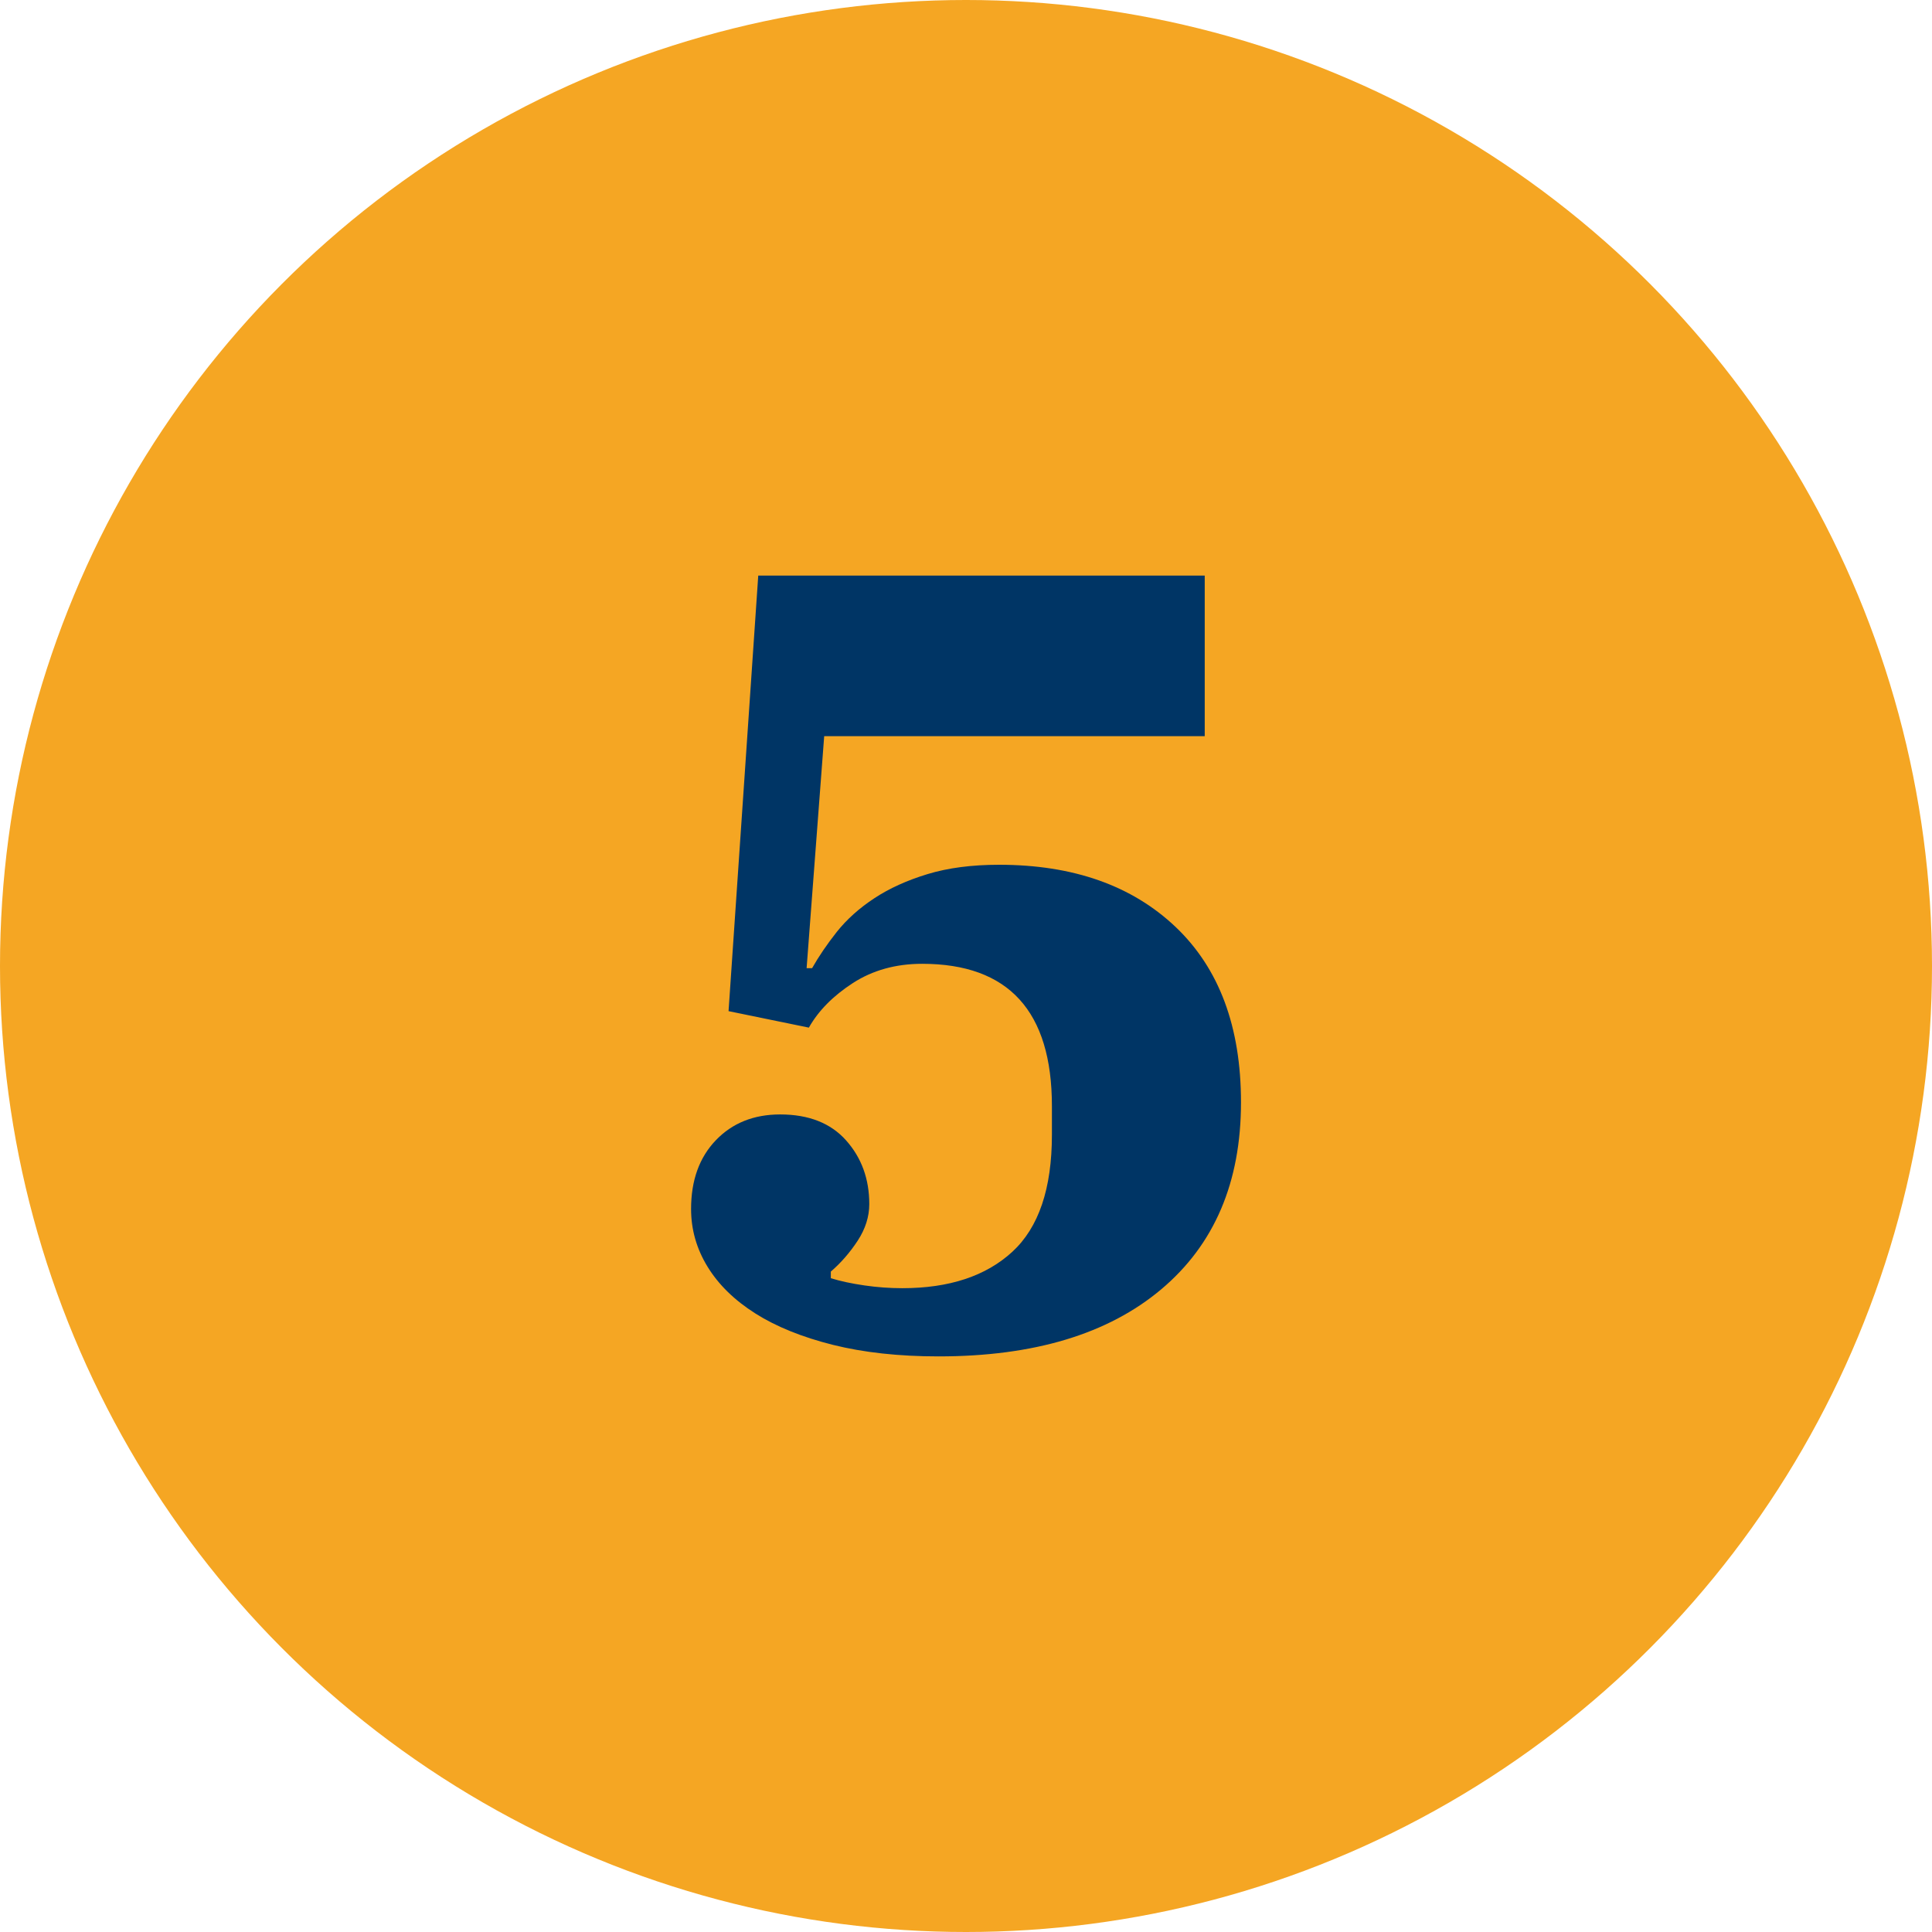
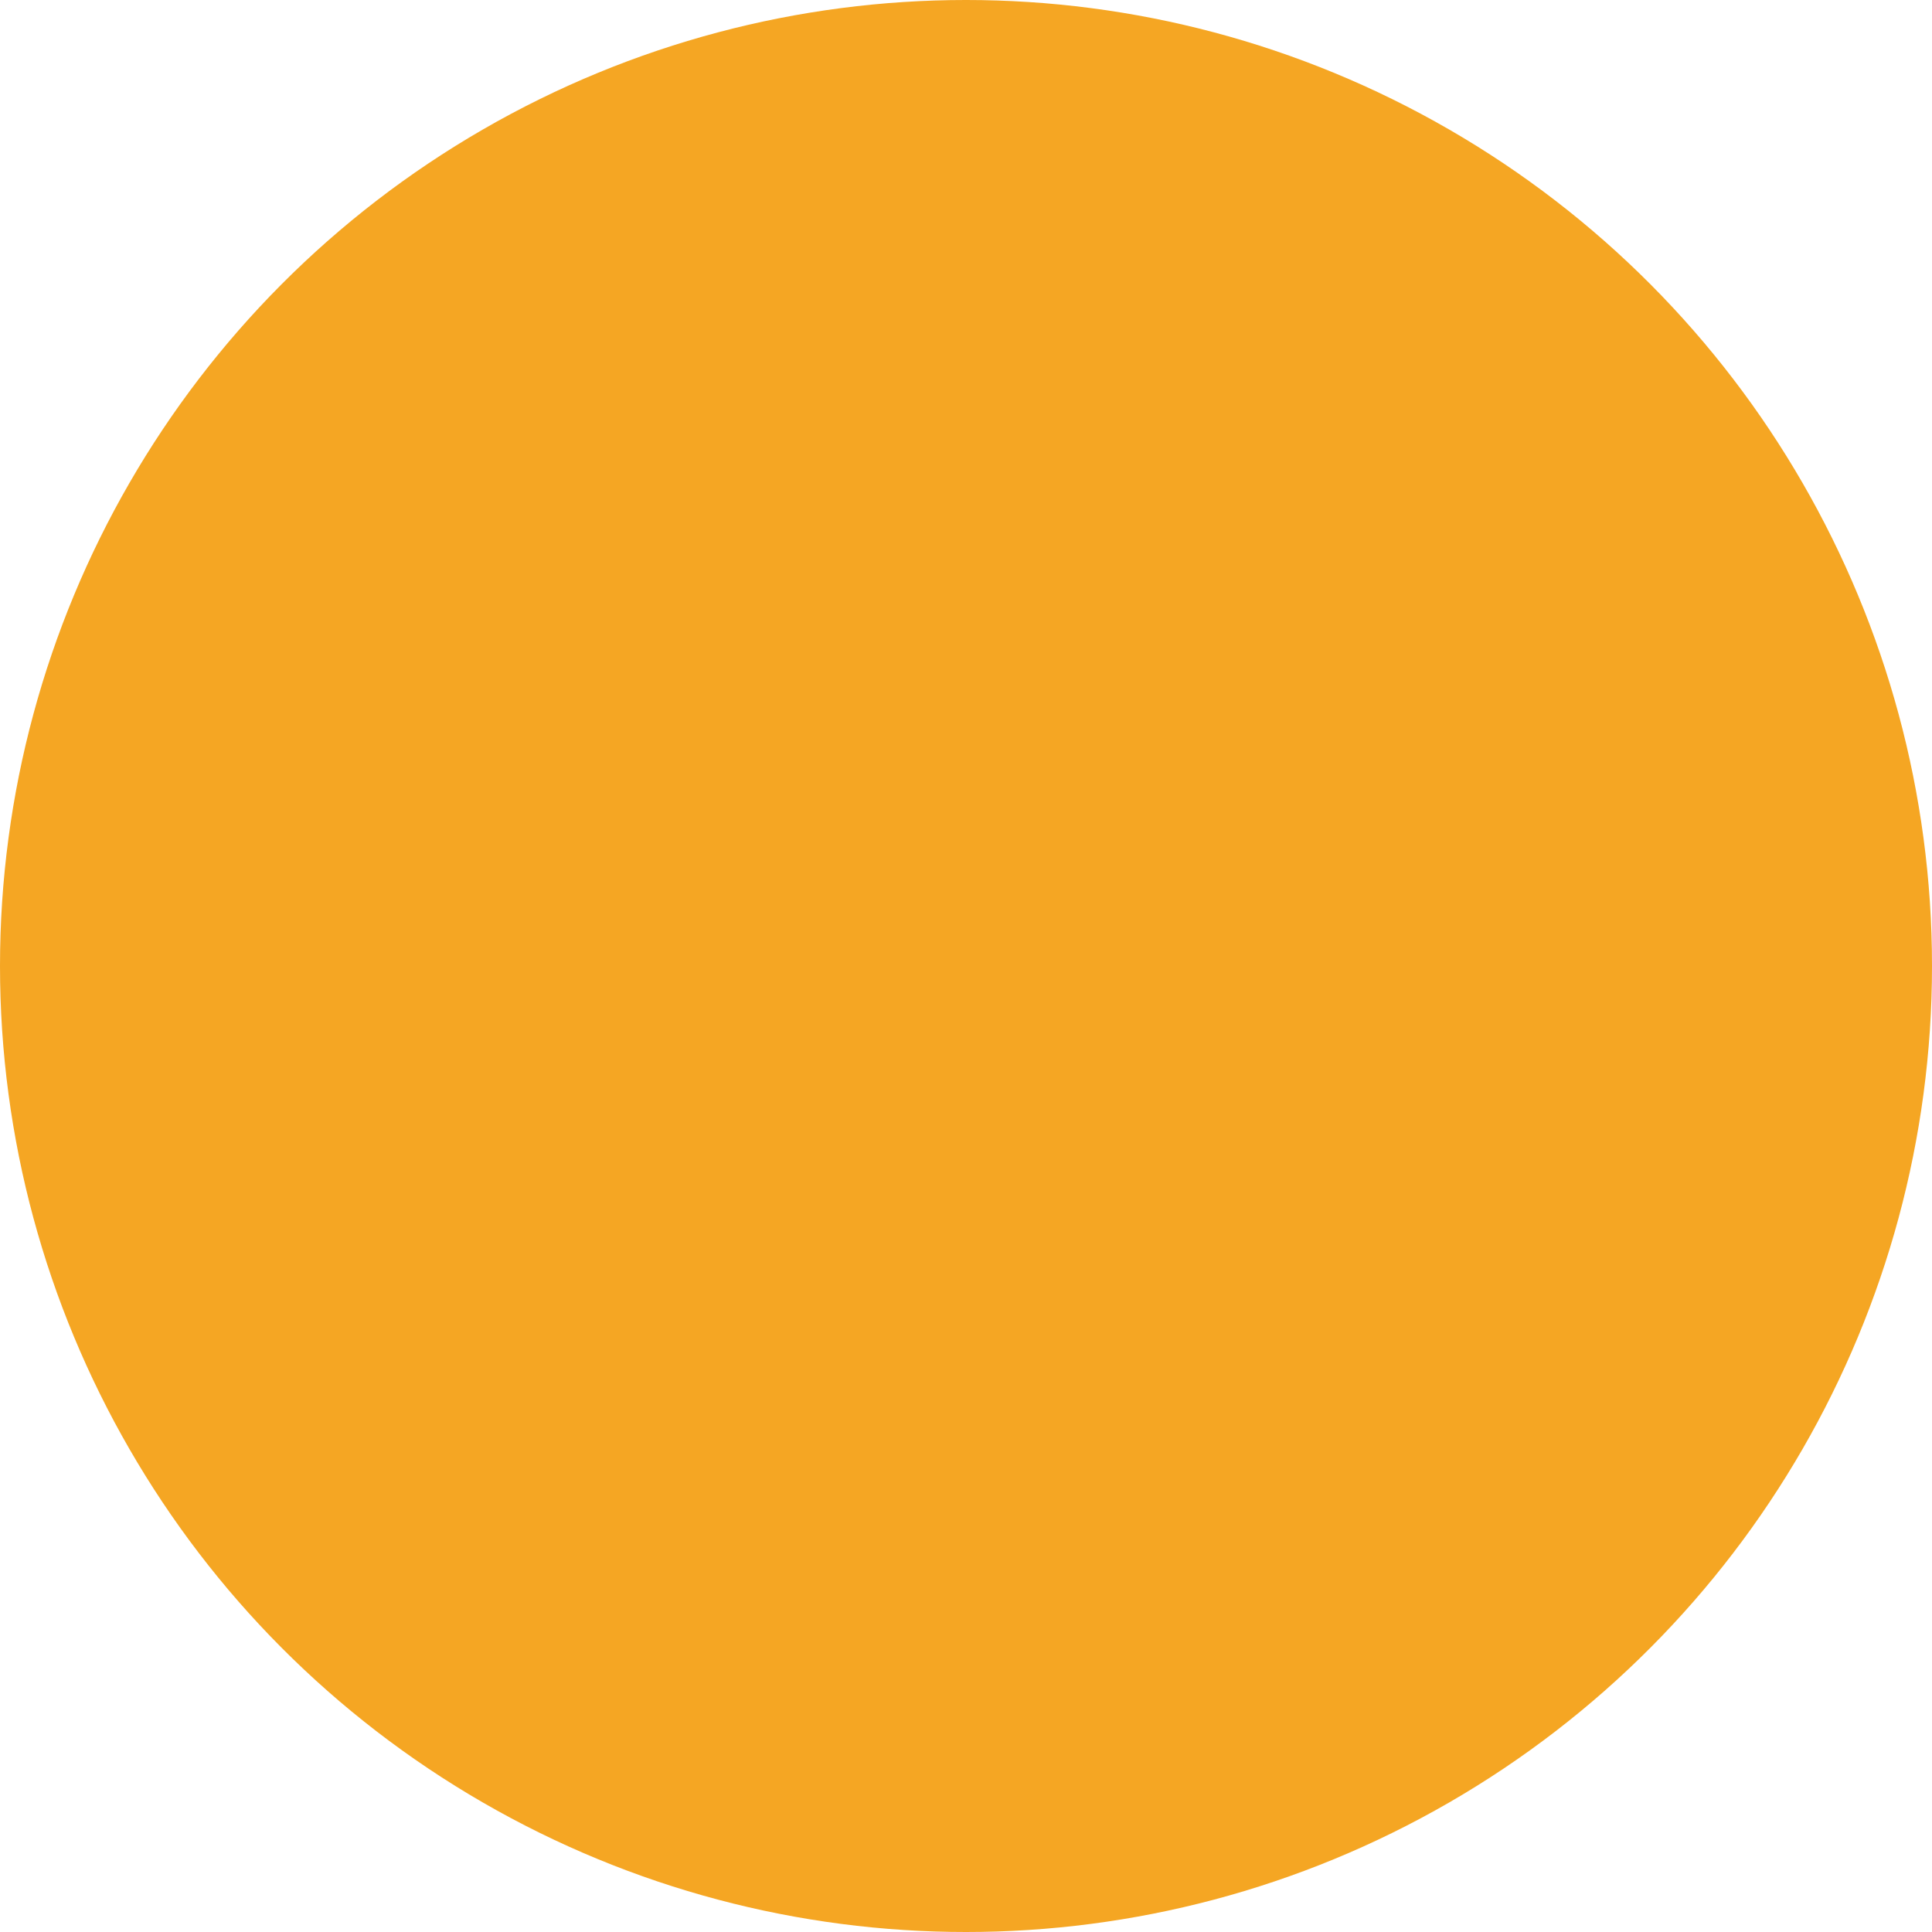
<svg xmlns="http://www.w3.org/2000/svg" id="Layer_1" data-name="Layer 1" viewBox="0 0 300 300">
  <defs>
    <style>      .cls-1 {        fill: #003565;      }      .cls-2 {        isolation: isolate;      }      .cls-3 {        fill: #f5a623;      }    </style>
  </defs>
  <circle id="Ellipse_361" data-name="Ellipse 361" class="cls-3" cx="150" cy="150" r="150" />
  <g id="_6" data-name=" 6" class="cls-2">
    <g class="cls-2">
-       <path class="cls-1" d="M145.73,210.62c-6.15,0-11.61-.6-16.39-1.79-4.78-1.2-8.8-2.82-12.04-4.87-3.24-2.05-5.72-4.47-7.43-7.26-1.71-2.79-2.56-5.78-2.56-8.97,0-4.44,1.28-8,3.84-10.67,2.56-2.67,5.89-4.01,9.99-4.01,4.44,0,7.86,1.35,10.25,4.04,2.39,2.69,3.59,5.98,3.59,9.88,0,1.95-.6,3.84-1.79,5.67-1.2,1.83-2.59,3.44-4.18,4.81v1.03c1.48.46,3.22.83,5.21,1.12,1.99.29,3.95.43,5.89.43,7.28,0,12.98-1.88,17.08-5.65,4.1-3.77,6.15-9.82,6.15-18.16v-4.46c0-14.73-6.72-22.1-20.15-22.1-4.1,0-7.68,1-10.76,2.99-3.07,1.99-5.35,4.3-6.83,6.92l-12.47-2.56,4.61-67.63h69.33v24.93h-59.09l-2.73,36.03h.85c1.03-1.82,2.31-3.7,3.84-5.64,1.54-1.93,3.47-3.67,5.81-5.21,2.33-1.54,5.09-2.79,8.28-3.76,3.19-.97,6.89-1.45,11.1-1.45,11.5,0,20.63,3.22,27.41,9.65,6.77,6.43,10.16,15.51,10.16,27.24,0,12.41-4.13,22.09-12.38,29.03-8.26,6.95-19.78,10.42-34.58,10.42Z" />
-     </g>
+       </g>
  </g>
</svg>